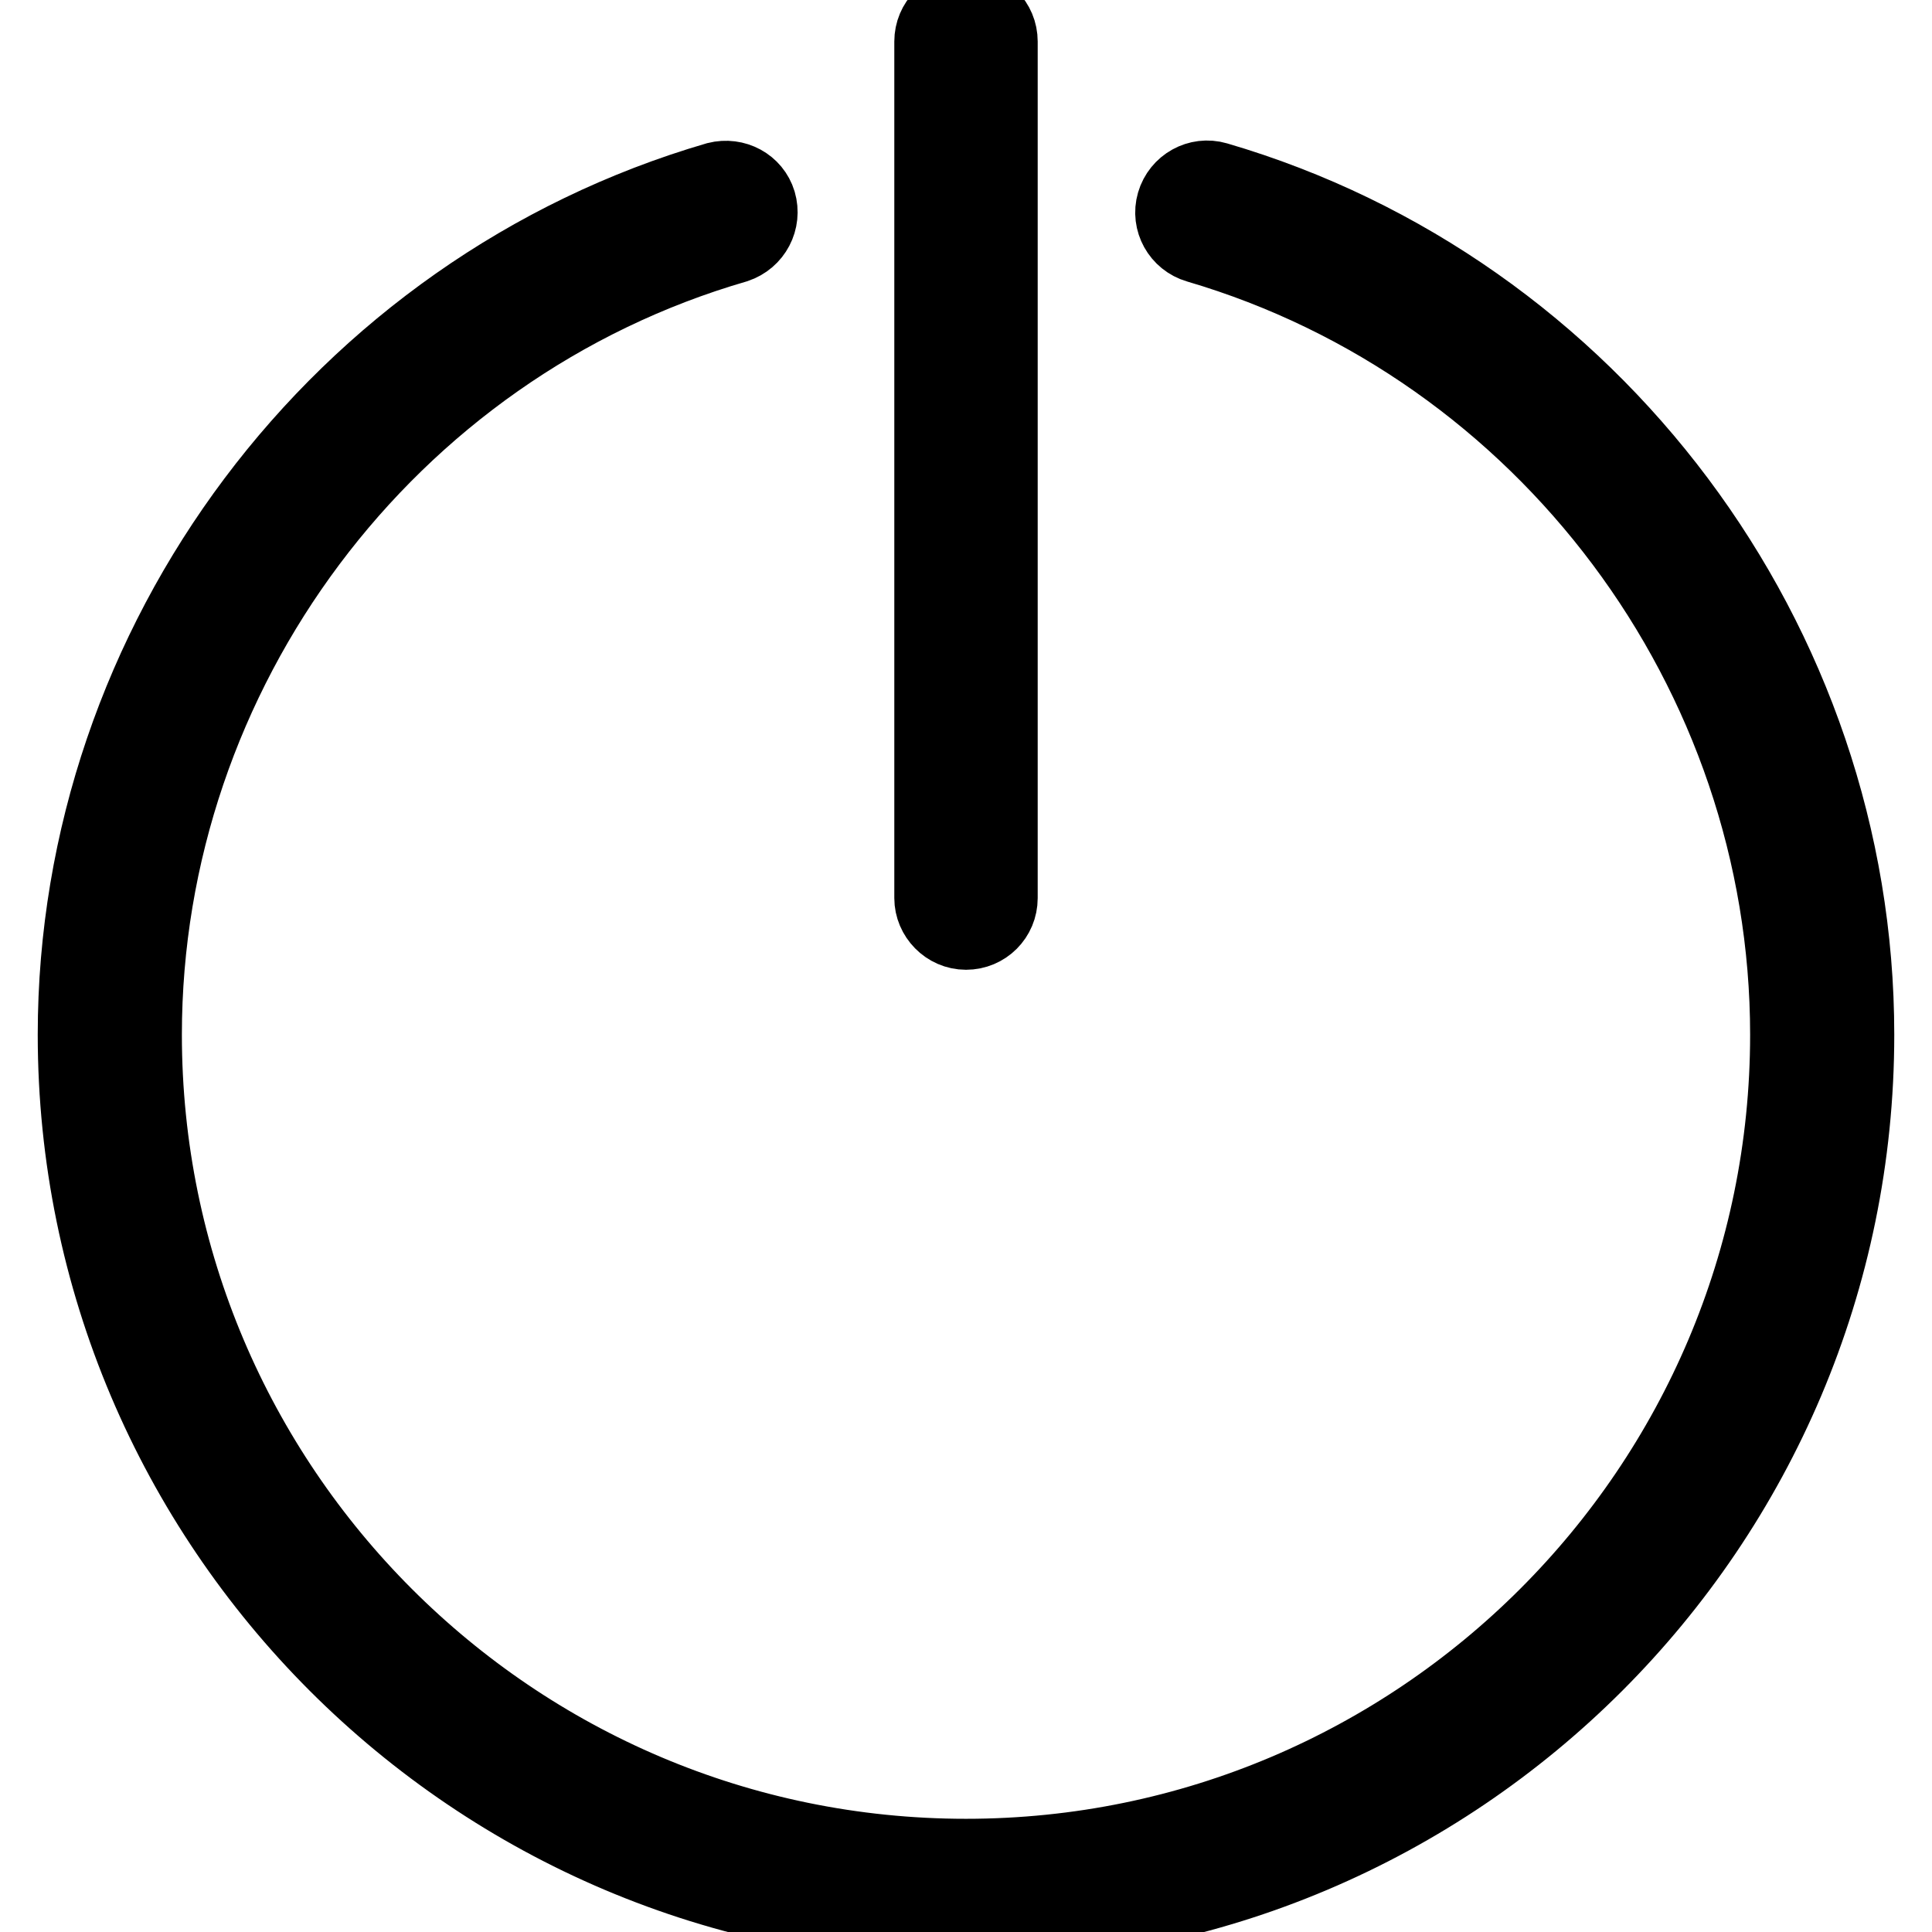
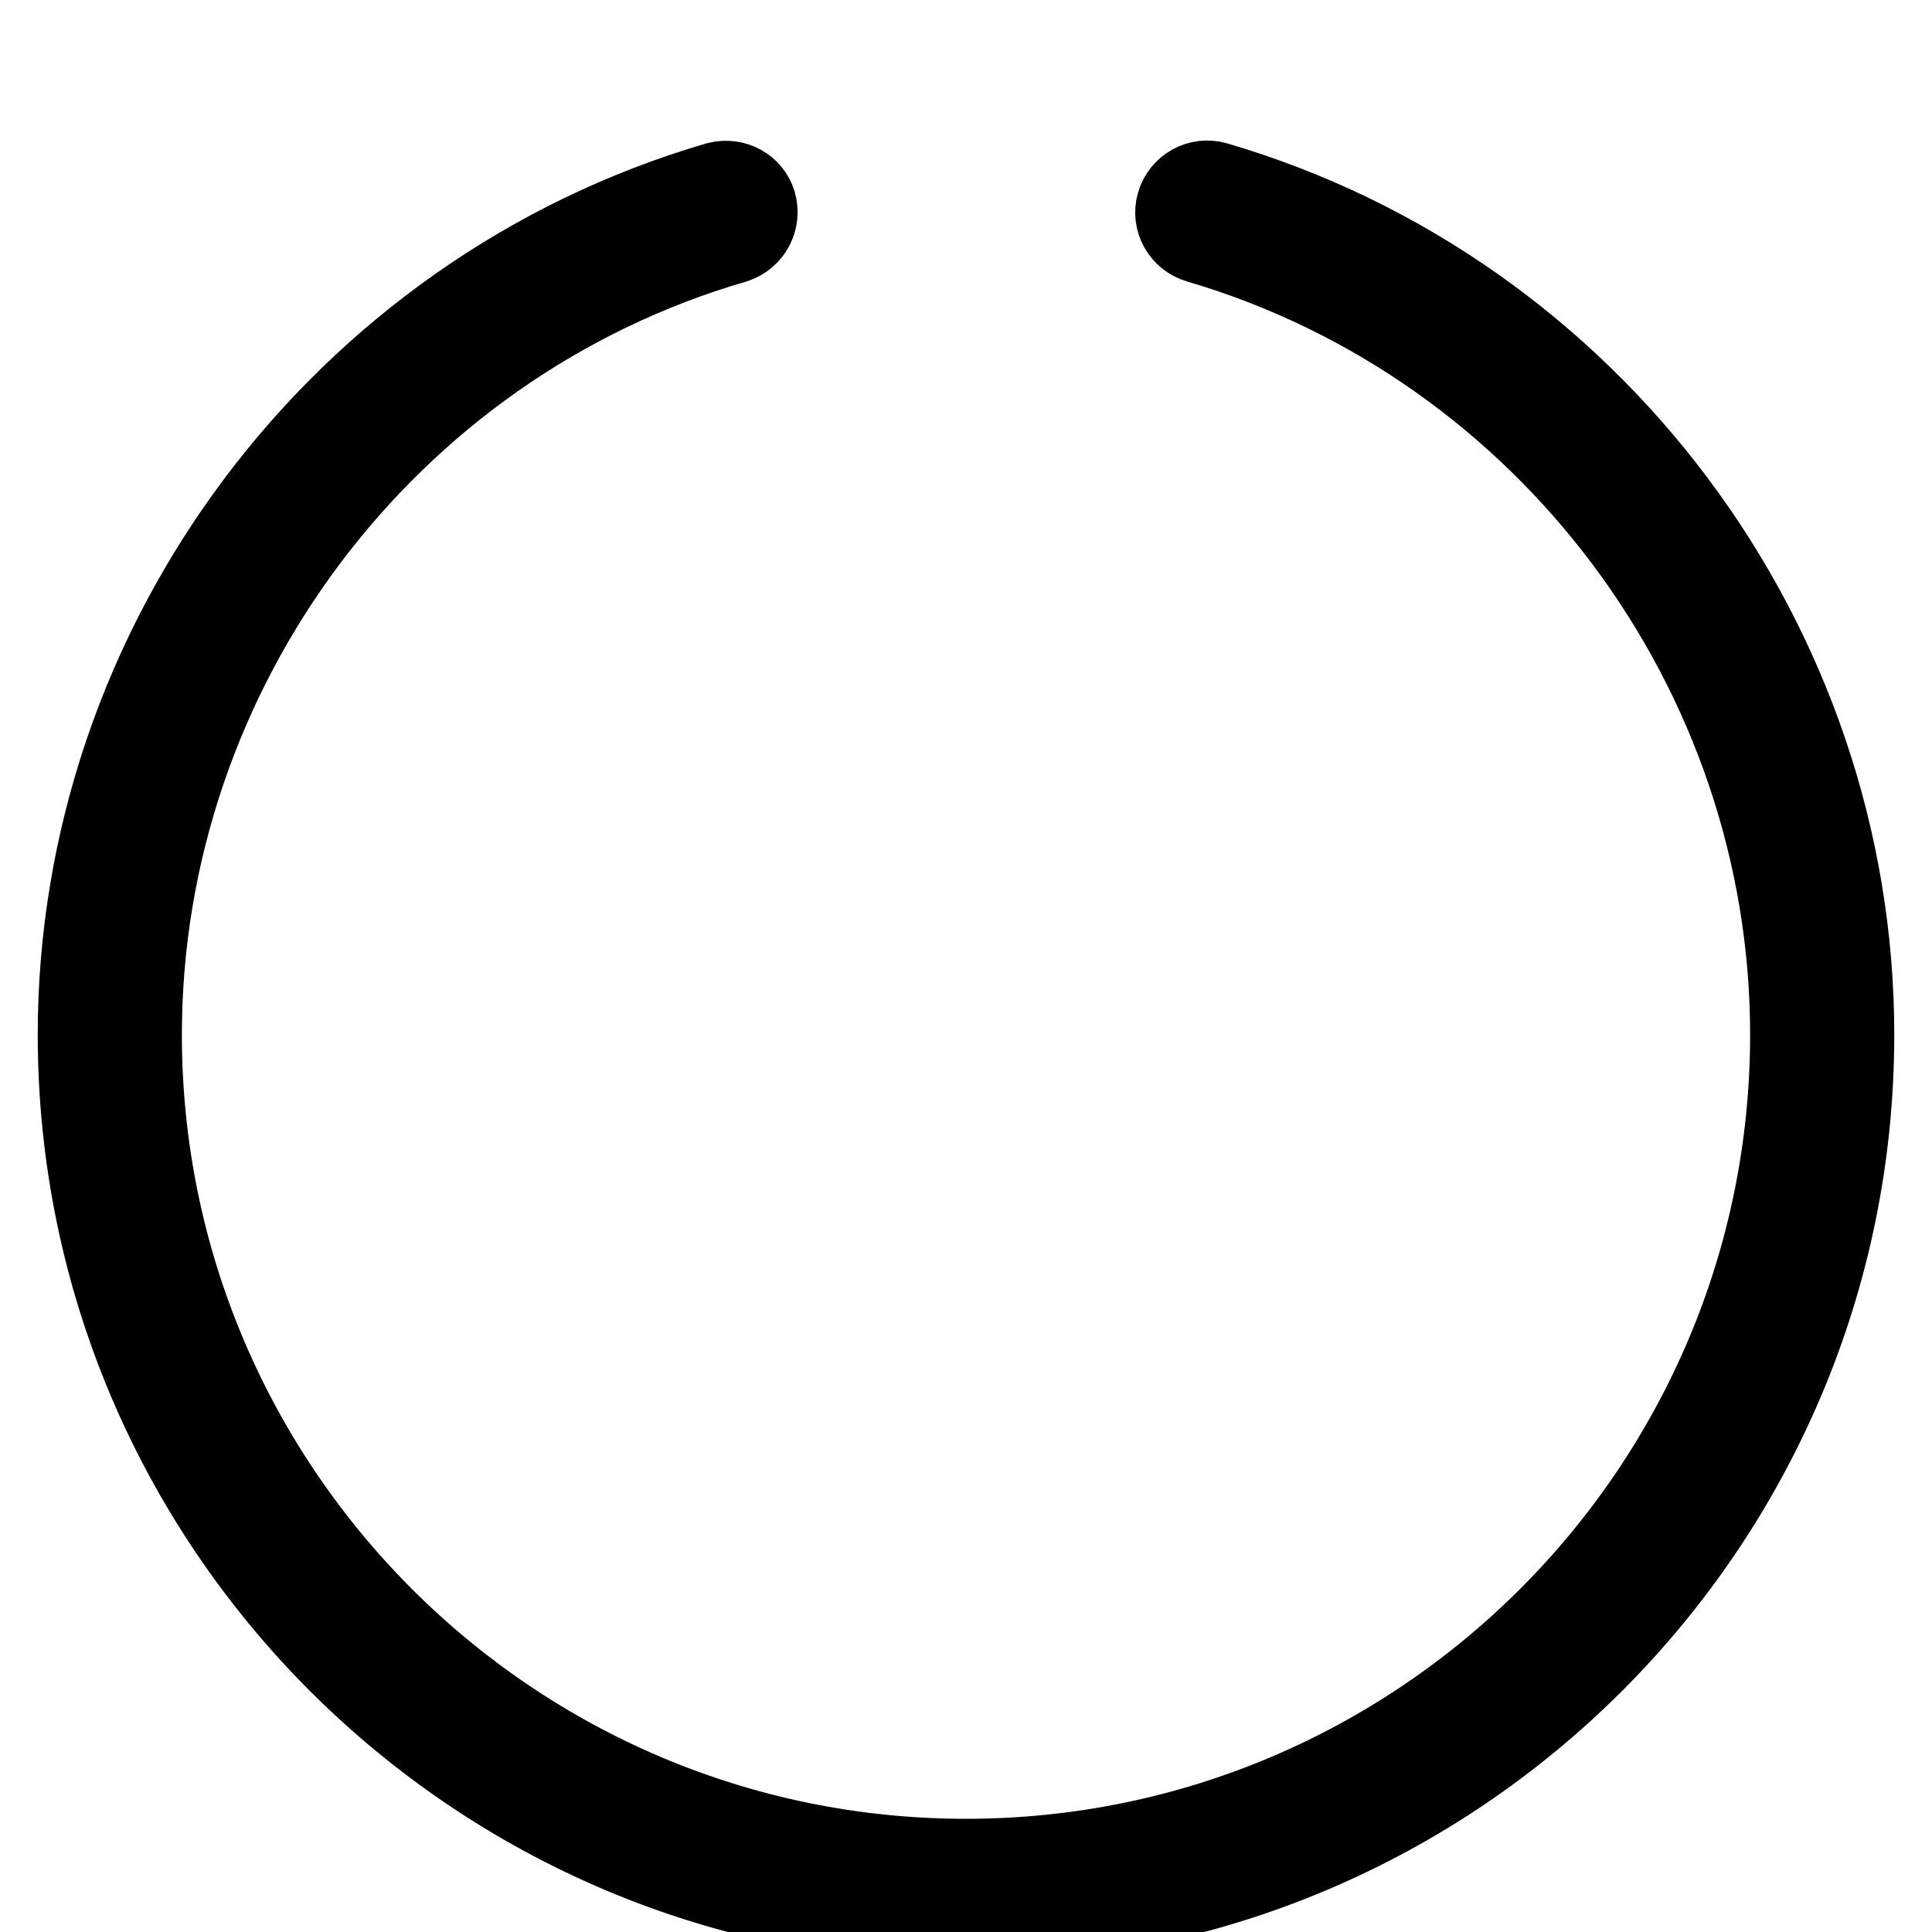
<svg xmlns="http://www.w3.org/2000/svg" version="1.1" x="0px" y="0px" viewBox="0 0 256 256" enable-background="new 0 0 256 256" xml:space="preserve">
  <g>
    <path stroke-width="10" fill-opacity="0" stroke="#000000" d="M161.2,23.8c-2.4-0.7-4.9,0.7-5.6,3.1c-0.7,2.4,0.7,4.9,3.1,5.6C204.7,46,236.9,89,236.9,137.1 c0,60.1-48.9,108.9-108.9,108.9c-60.1,0-108.9-48.9-108.9-108.9c0-48.1,32.2-91.2,78.4-104.6c2.4-0.8,3.7-3.3,3-5.7 c-0.7-2.3-3.1-3.6-5.5-3c-50,14.6-85,61.2-85,113.3c0,65.1,52.9,118,118,118c65.1,0,118-52.9,118-118C246,85,211.1,38.4,161.2,23.8 z" />
-     <path stroke-width="10" fill-opacity="0" stroke="#000000" d="M128,123.5c2.5,0,4.5-2,4.5-4.5V5.5c0-2.5-2-4.5-4.5-4.5c-2.5,0-4.5,2-4.5,4.5c0,0,0,0,0,0v113.5 C123.5,121.4,125.5,123.5,128,123.5L128,123.5z" />
  </g>
</svg>